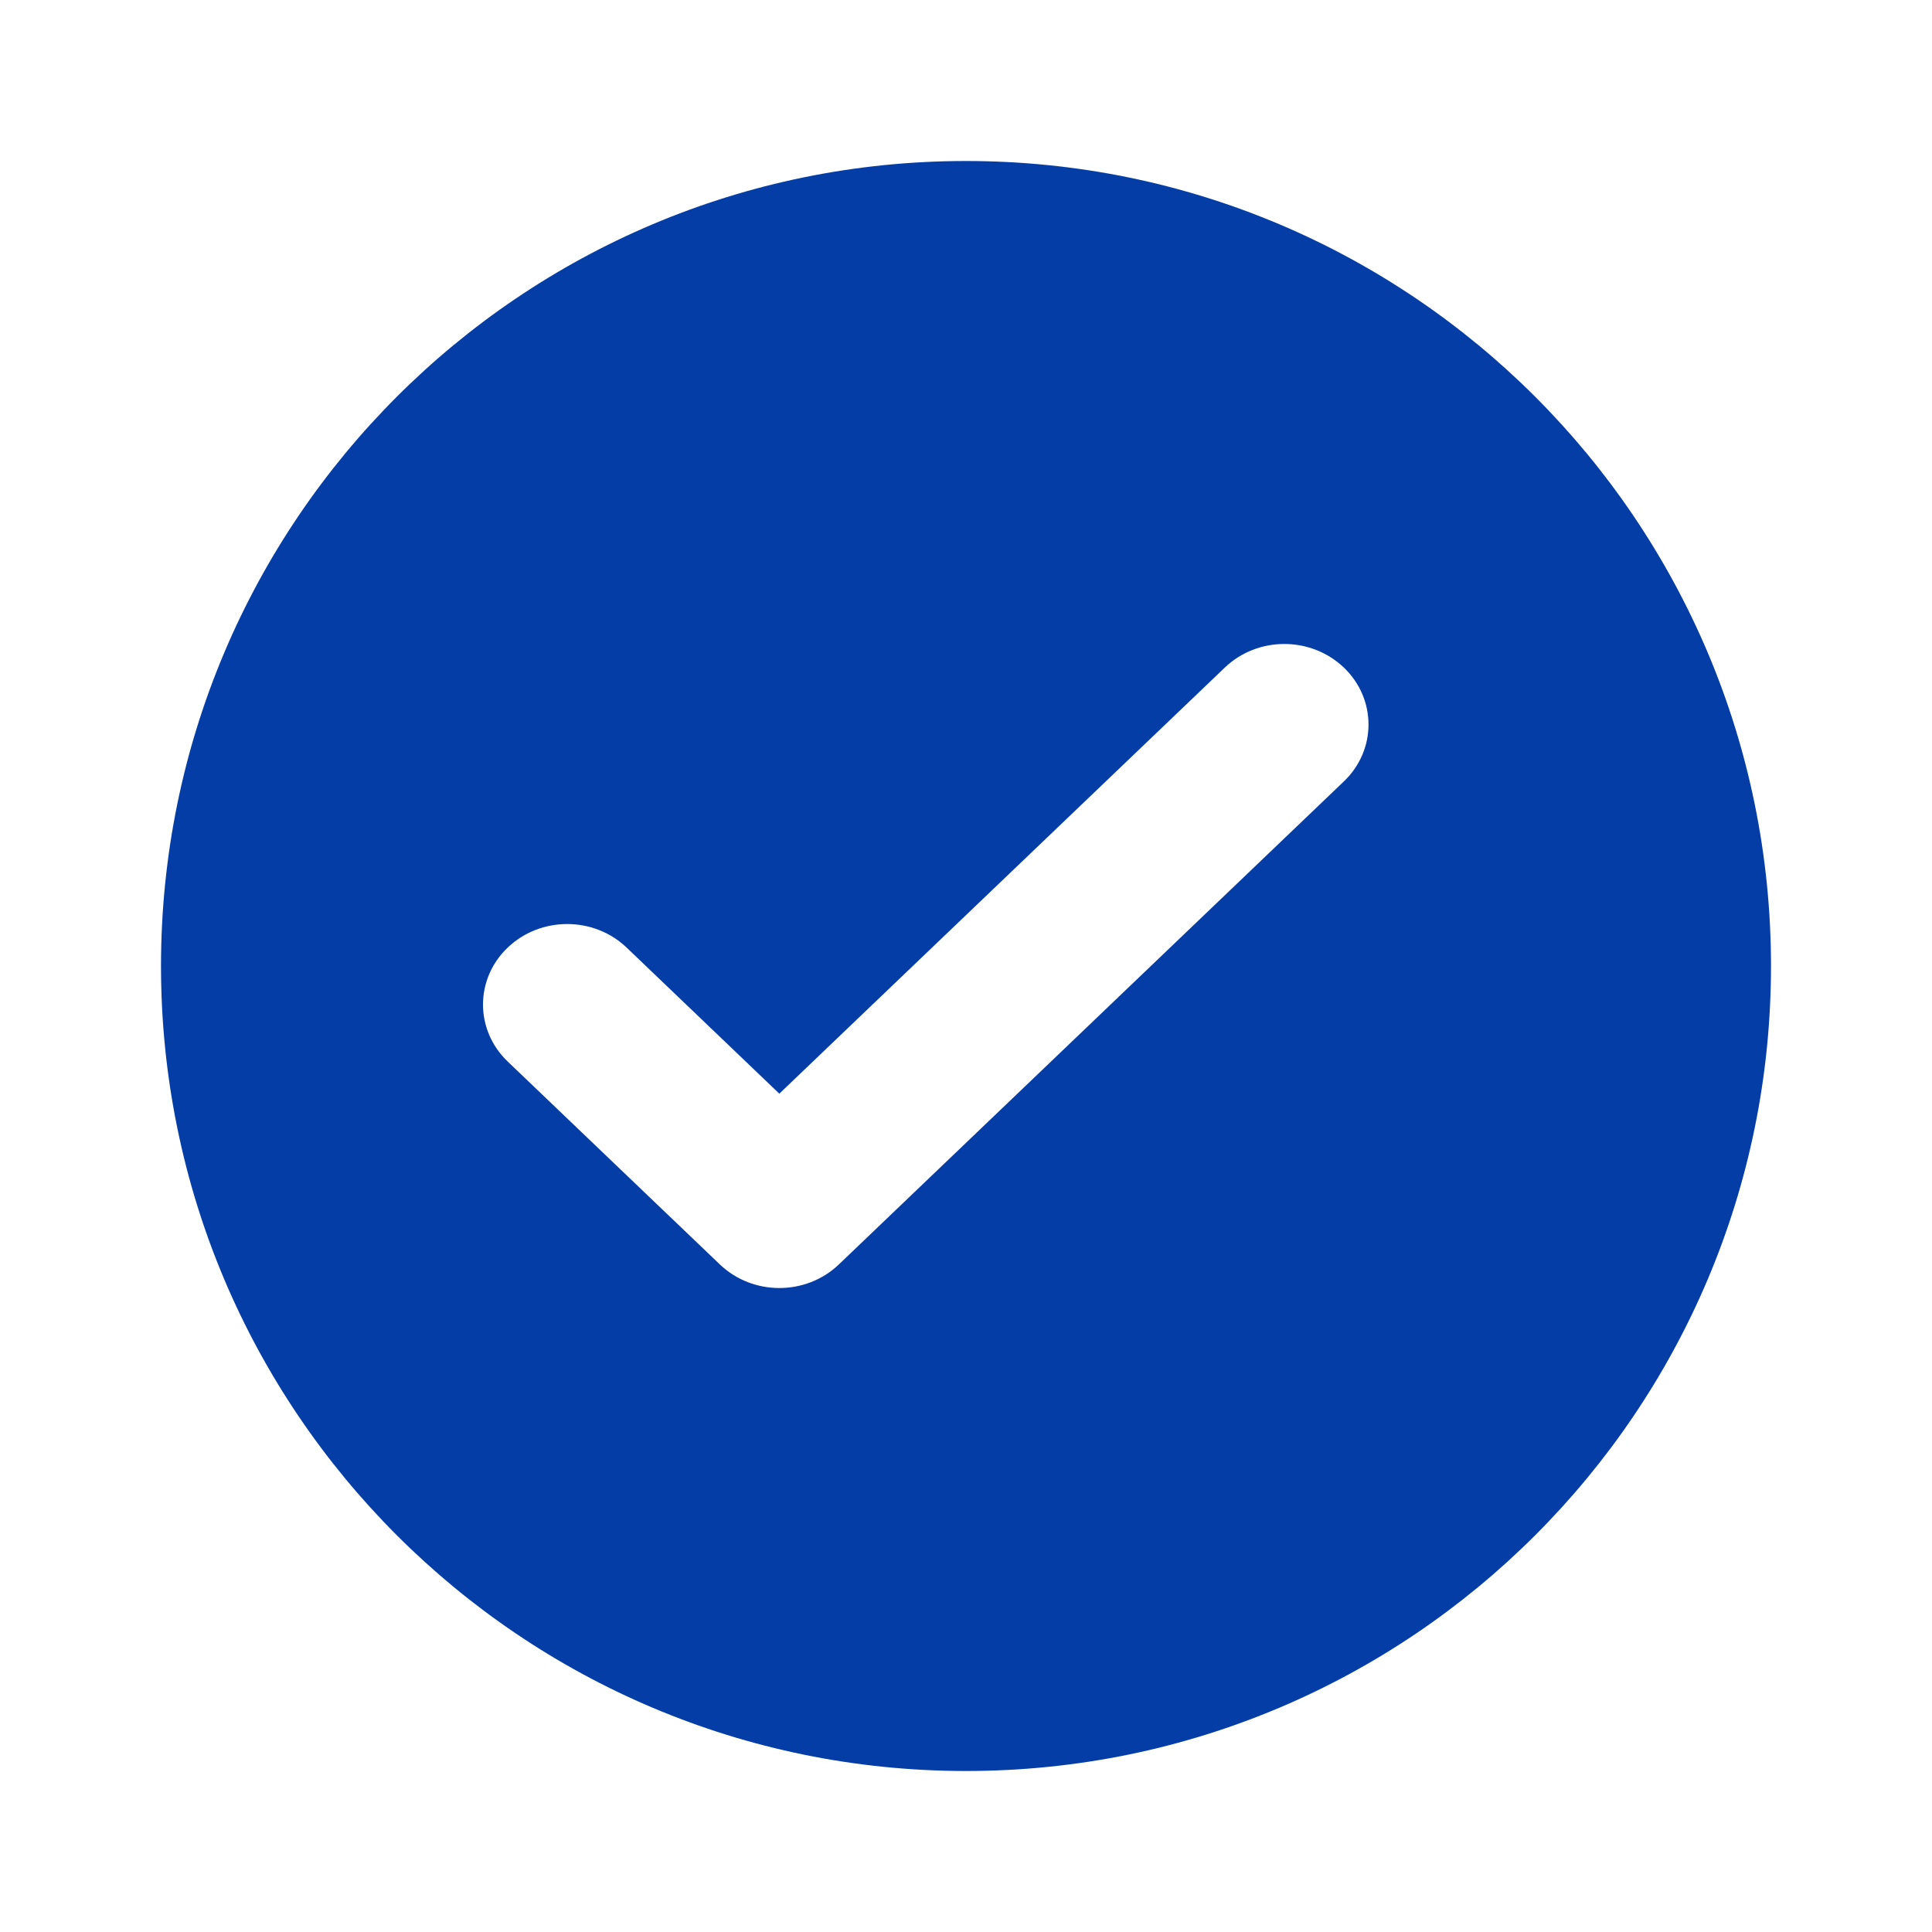
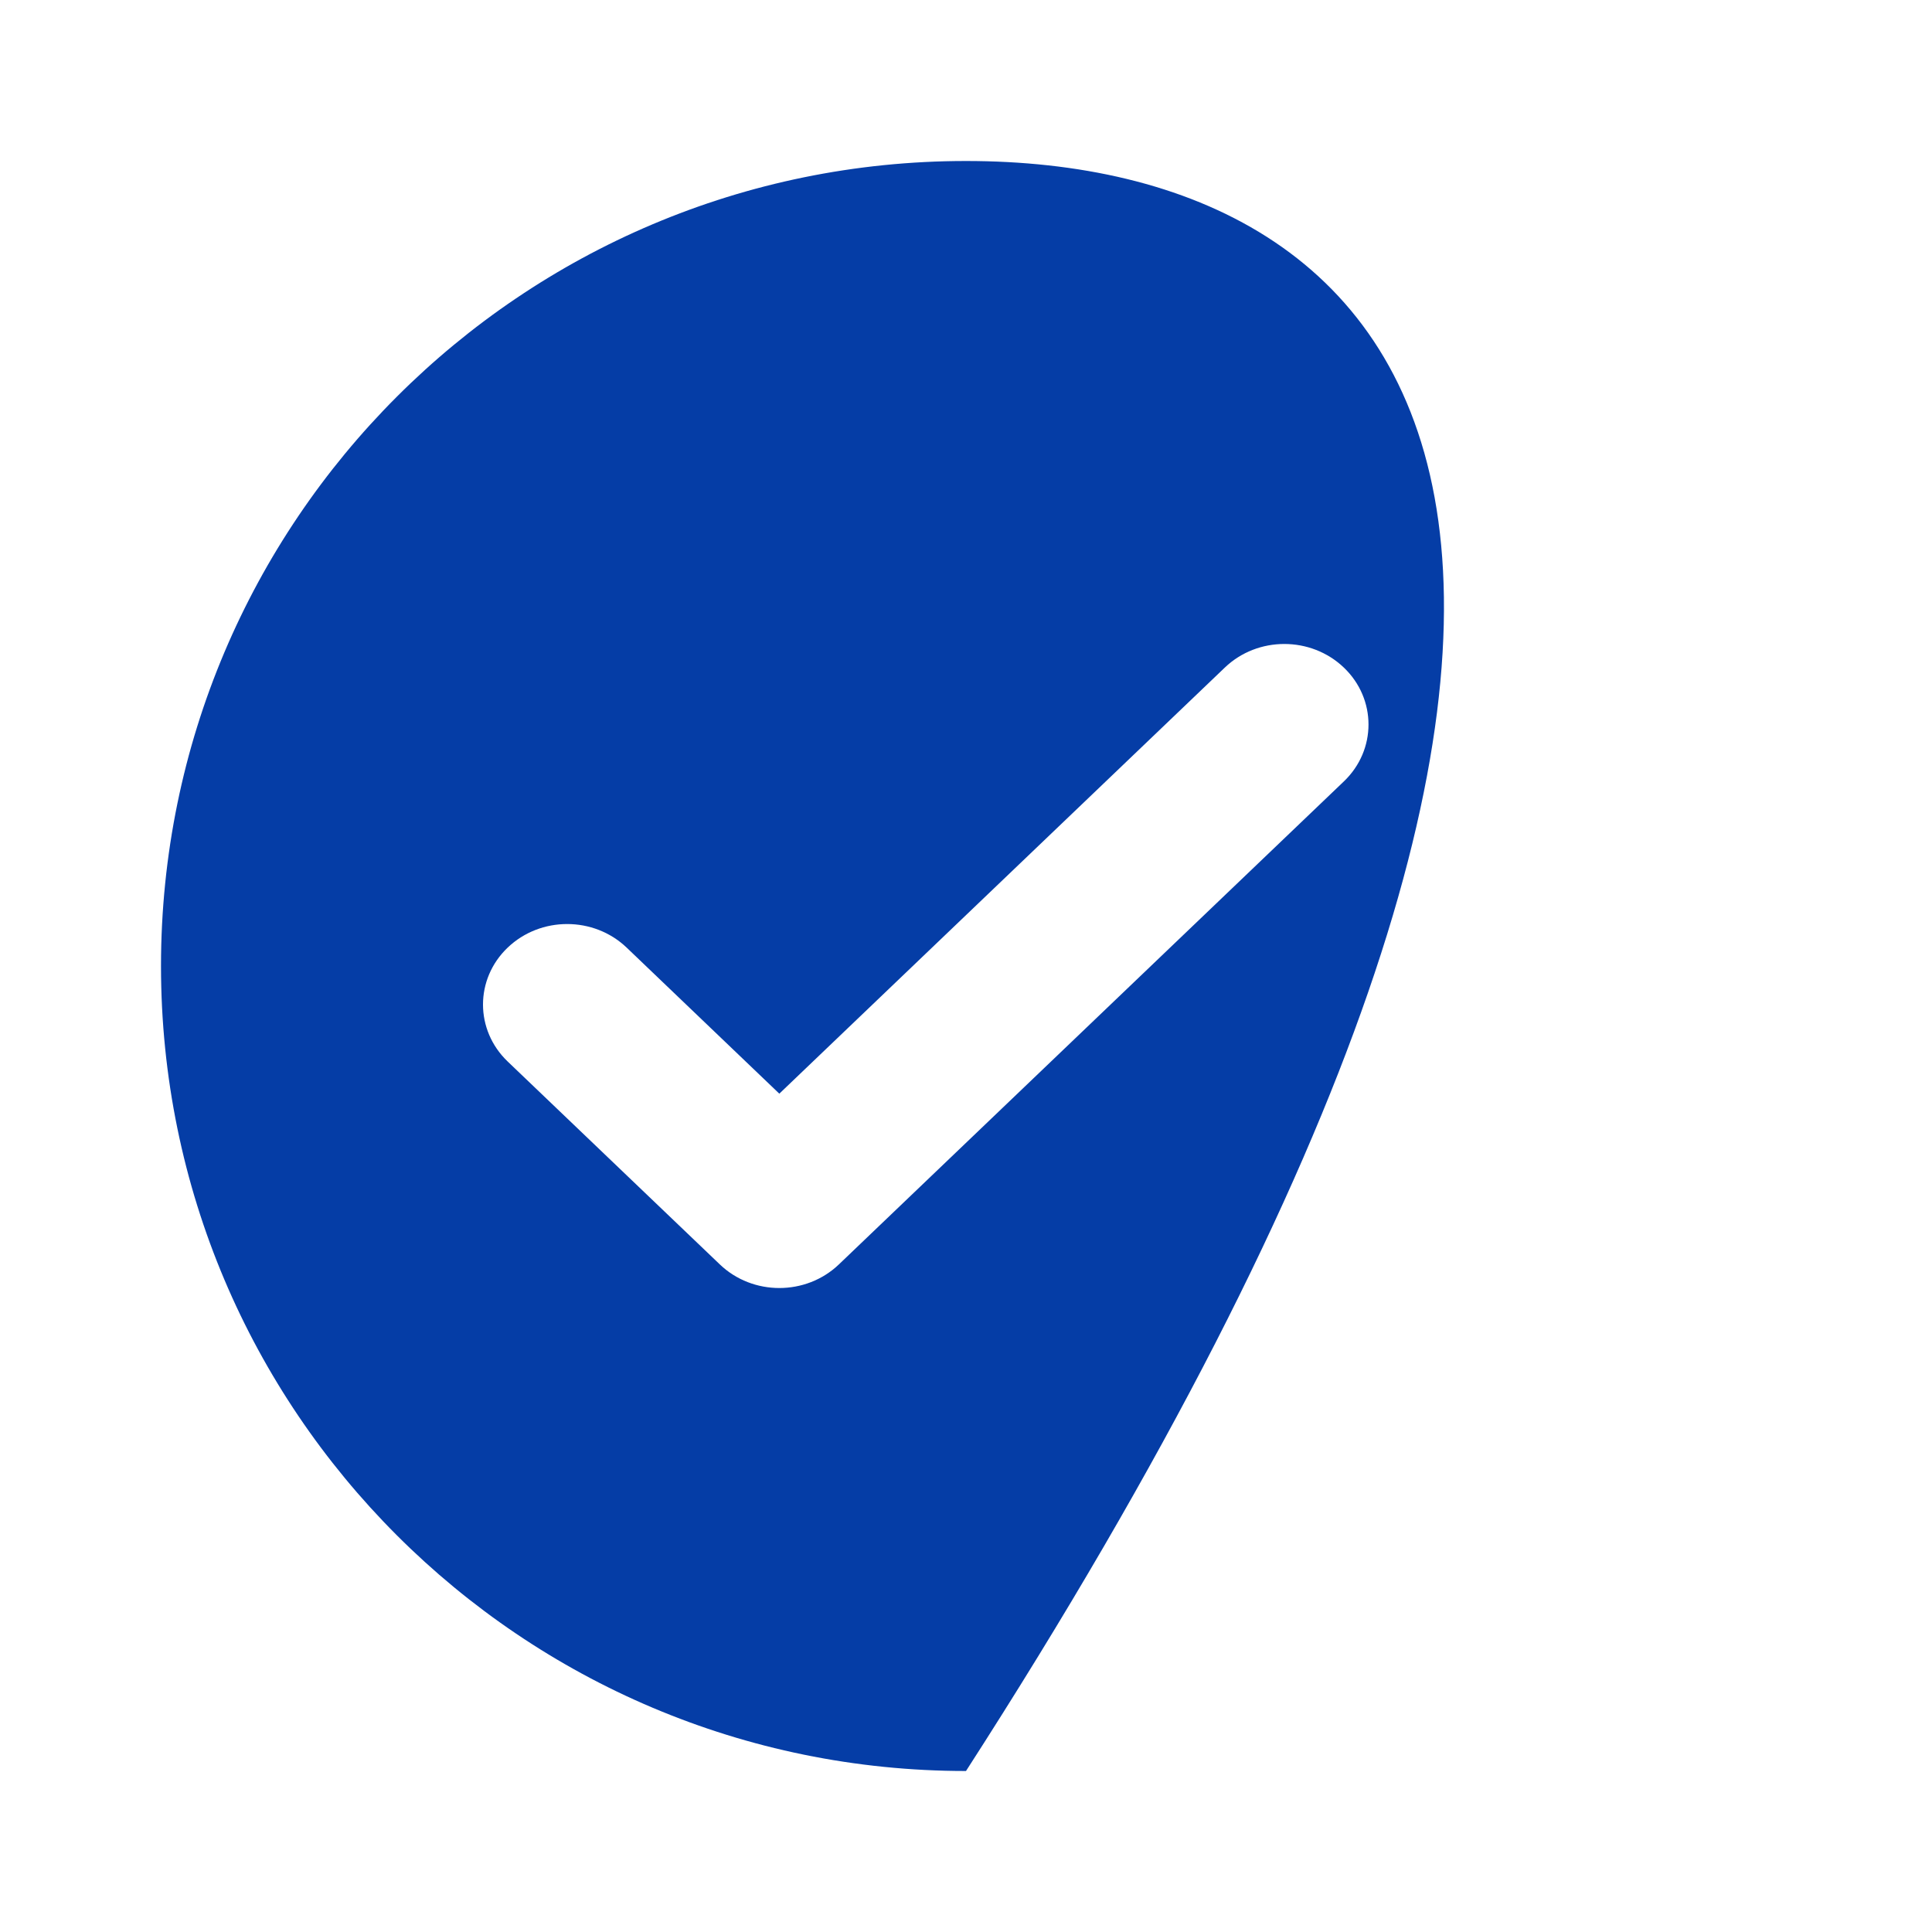
<svg xmlns="http://www.w3.org/2000/svg" width="24" height="24" viewBox="0 0 24 24" fill="none">
-   <path fill-rule="evenodd" clip-rule="evenodd" d="M12 22C17.523 22 22 17.523 22 12C22 6.477 17.523 2 12 2C6.477 2 2 6.477 2 12C2 17.523 6.477 22 12 22ZM16.694 8.293C16.285 7.902 15.623 7.902 15.215 8.293L9.681 13.586L7.785 11.772C7.376 11.381 6.715 11.381 6.306 11.772C5.898 12.162 5.898 12.795 6.306 13.186L8.942 15.707C9.35 16.098 10.012 16.098 10.421 15.707L16.694 9.707C17.102 9.317 17.102 8.683 16.694 8.293Z" fill="#053DA6" />
+   <path fill-rule="evenodd" clip-rule="evenodd" d="M12 22C22 6.477 17.523 2 12 2C6.477 2 2 6.477 2 12C2 17.523 6.477 22 12 22ZM16.694 8.293C16.285 7.902 15.623 7.902 15.215 8.293L9.681 13.586L7.785 11.772C7.376 11.381 6.715 11.381 6.306 11.772C5.898 12.162 5.898 12.795 6.306 13.186L8.942 15.707C9.35 16.098 10.012 16.098 10.421 15.707L16.694 9.707C17.102 9.317 17.102 8.683 16.694 8.293Z" fill="#053DA6" />
</svg>